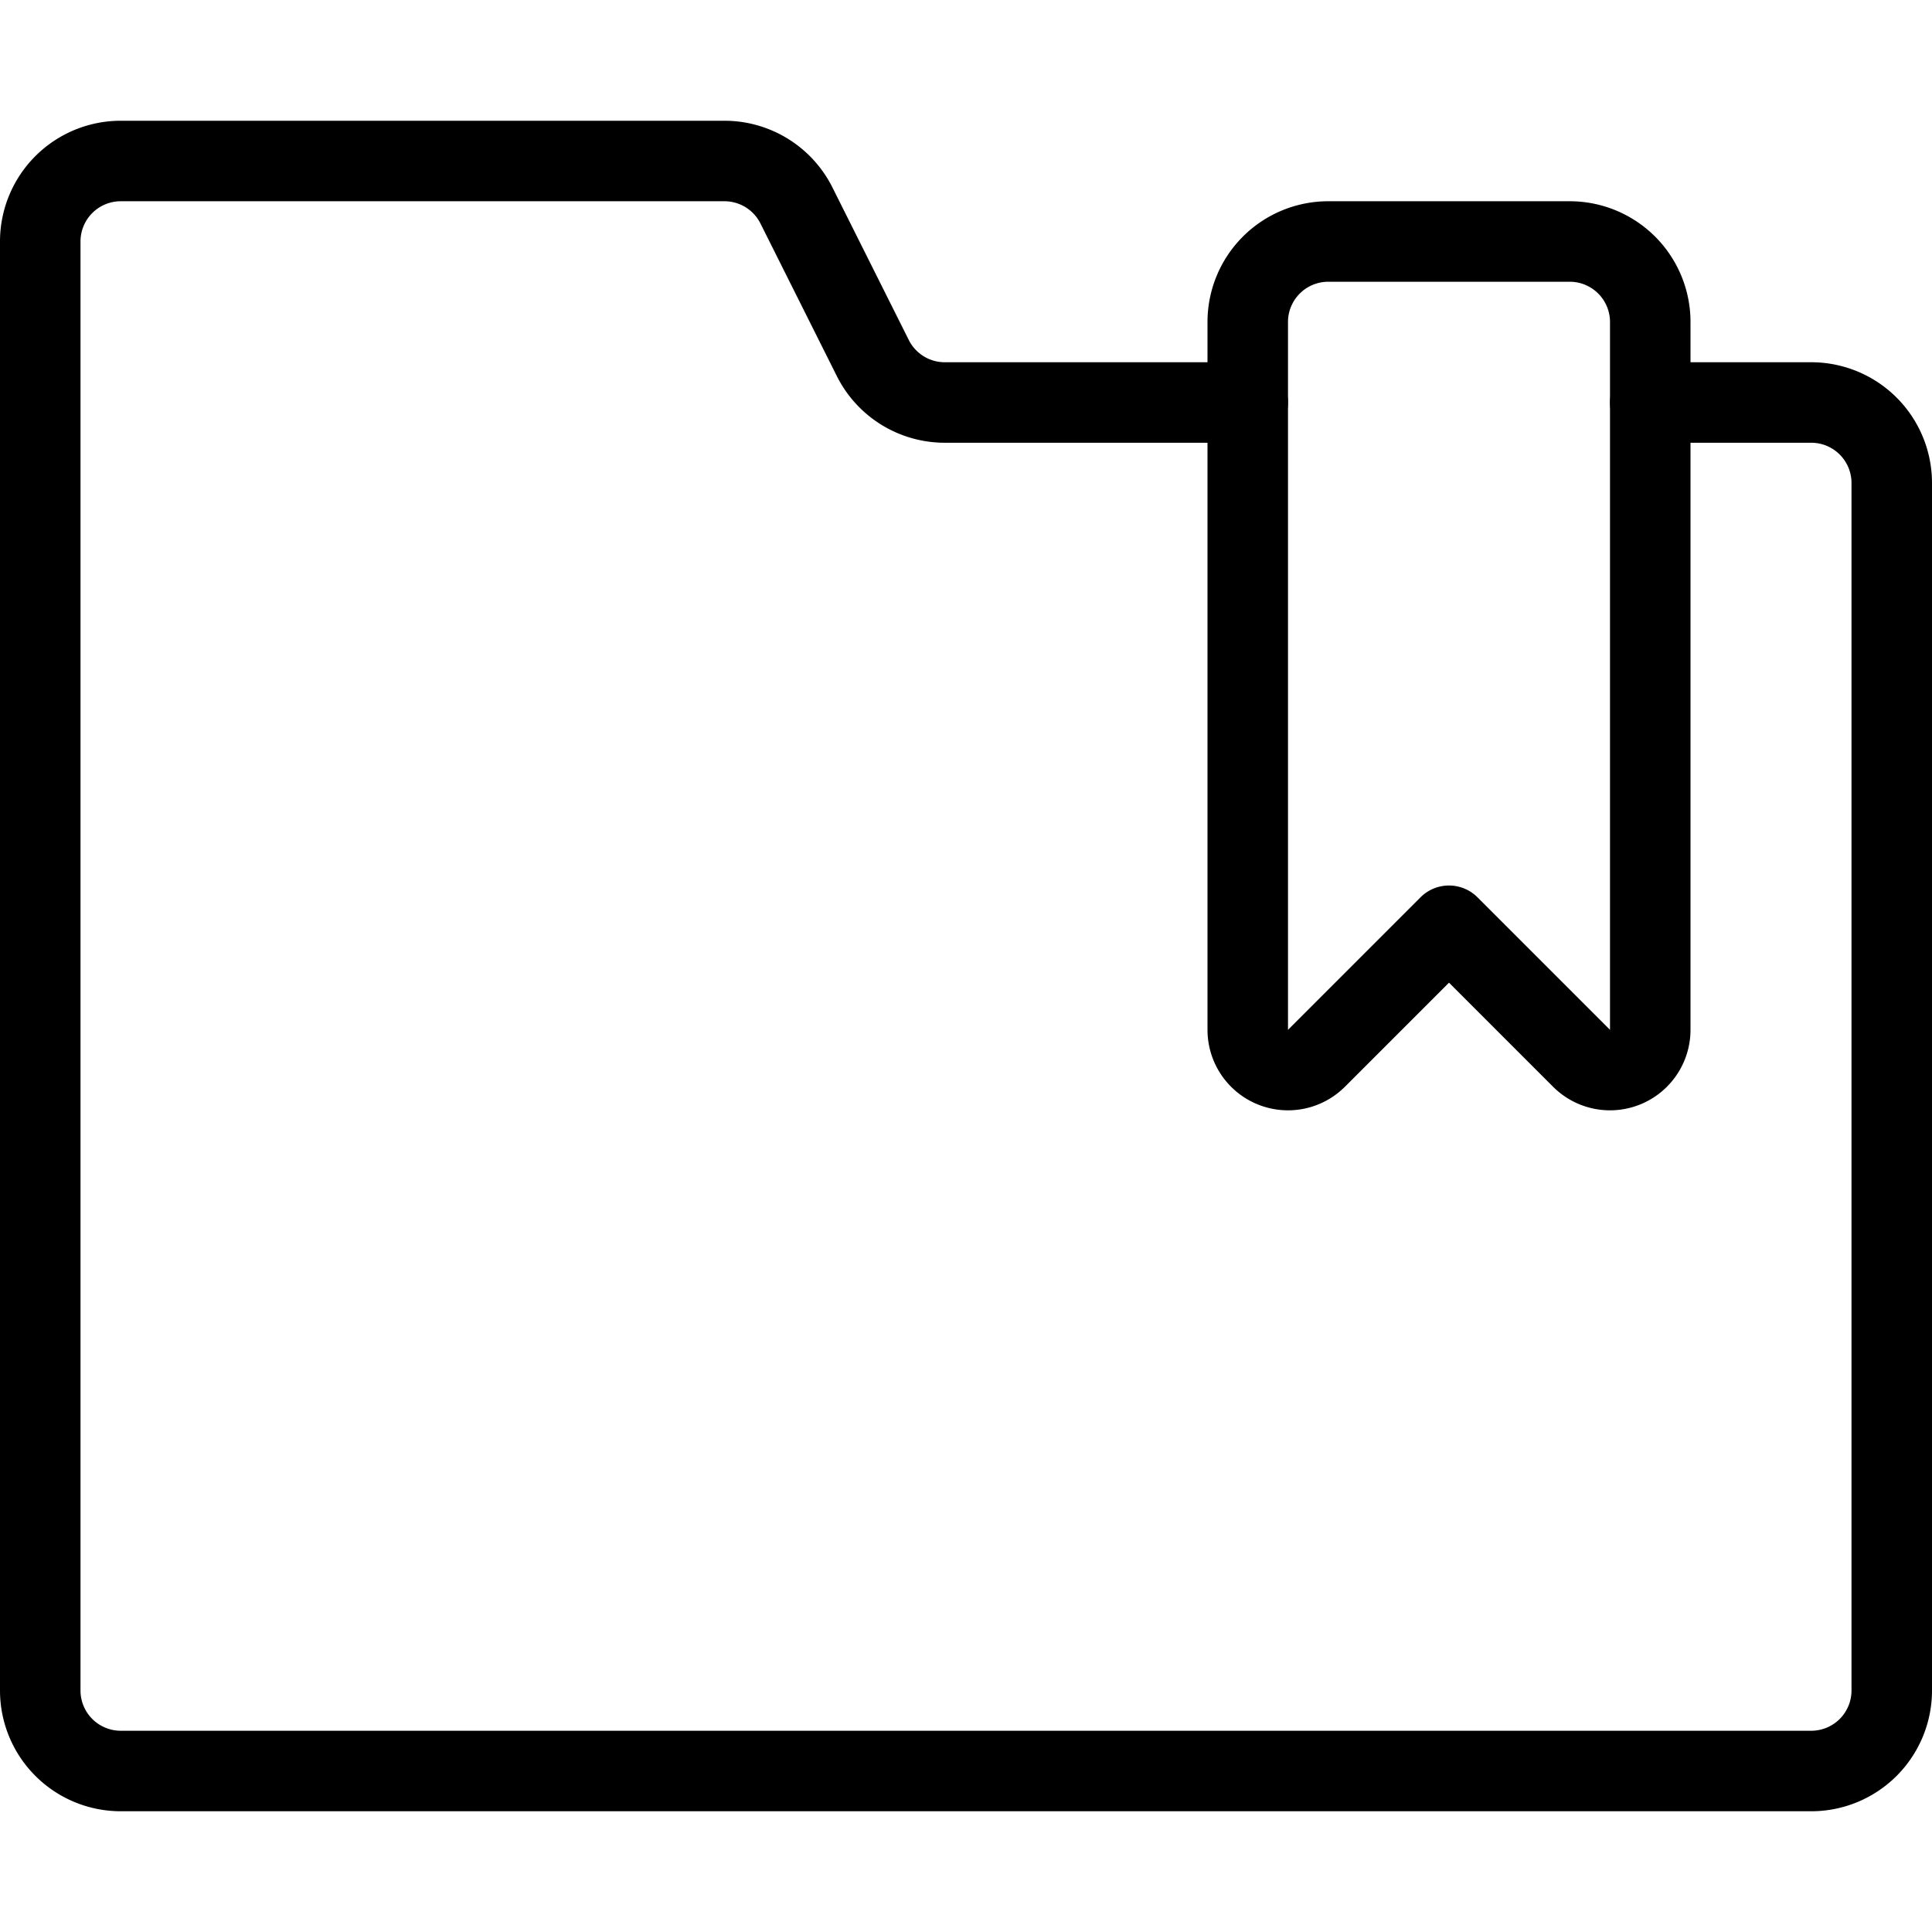
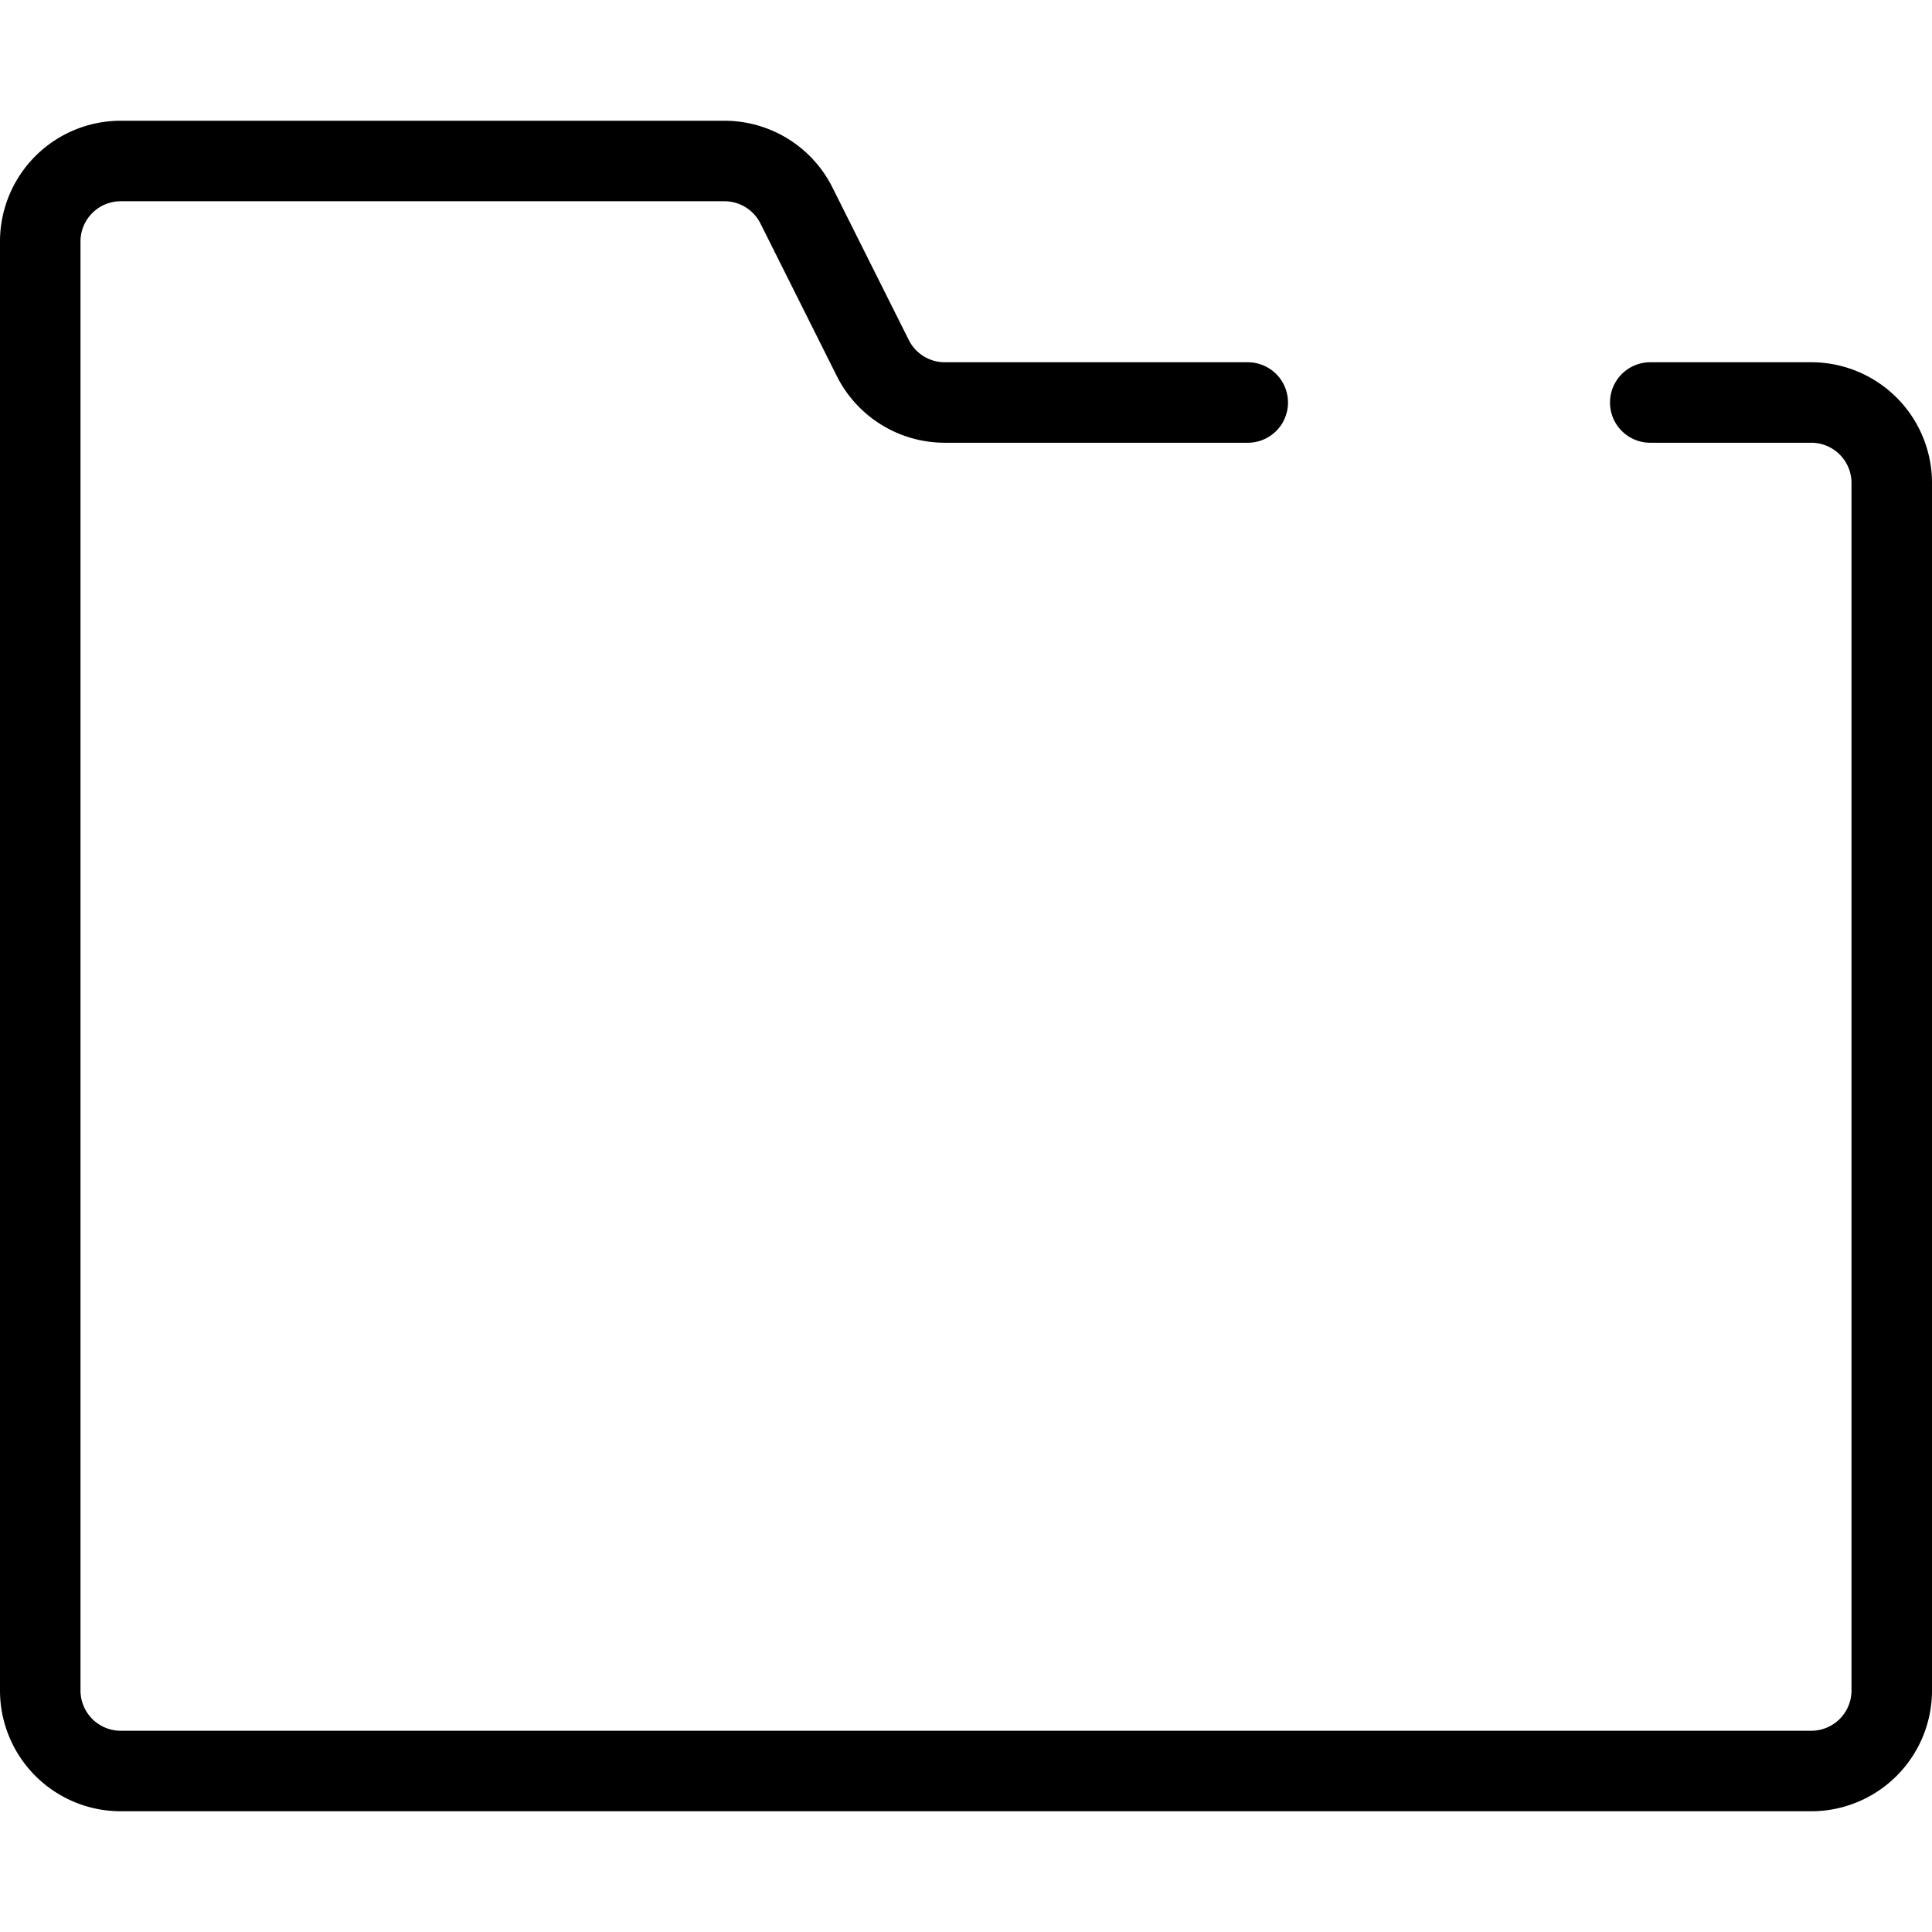
<svg xmlns="http://www.w3.org/2000/svg" viewBox="0 0 24 24">
  <g transform="matrix(1,0,0,1,0,0)">
    <path d="M15.5,5H11.736a1,1,0,0,1-.894-.553L9.894,2.553A1,1,0,0,0,9,2H1.5a1,1,0,0,0-1,1V21a1,1,0,0,0,1,1h21a1,1,0,0,0,1-1V6a1,1,0,0,0-1-1h-2" fill="none" stroke="#000000" stroke-linecap="round" stroke-linejoin="round" />
-     <path d="M16.5,3a1,1,0,0,0-1,1v8.793a.5.5,0,0,0,.854.353L18,11.5l1.646,1.646a.5.5,0,0,0,.854-.353V4a1,1,0,0,0-1-1Z" fill="none" stroke="#000000" stroke-linecap="round" stroke-linejoin="round" />
  </g>
</svg>